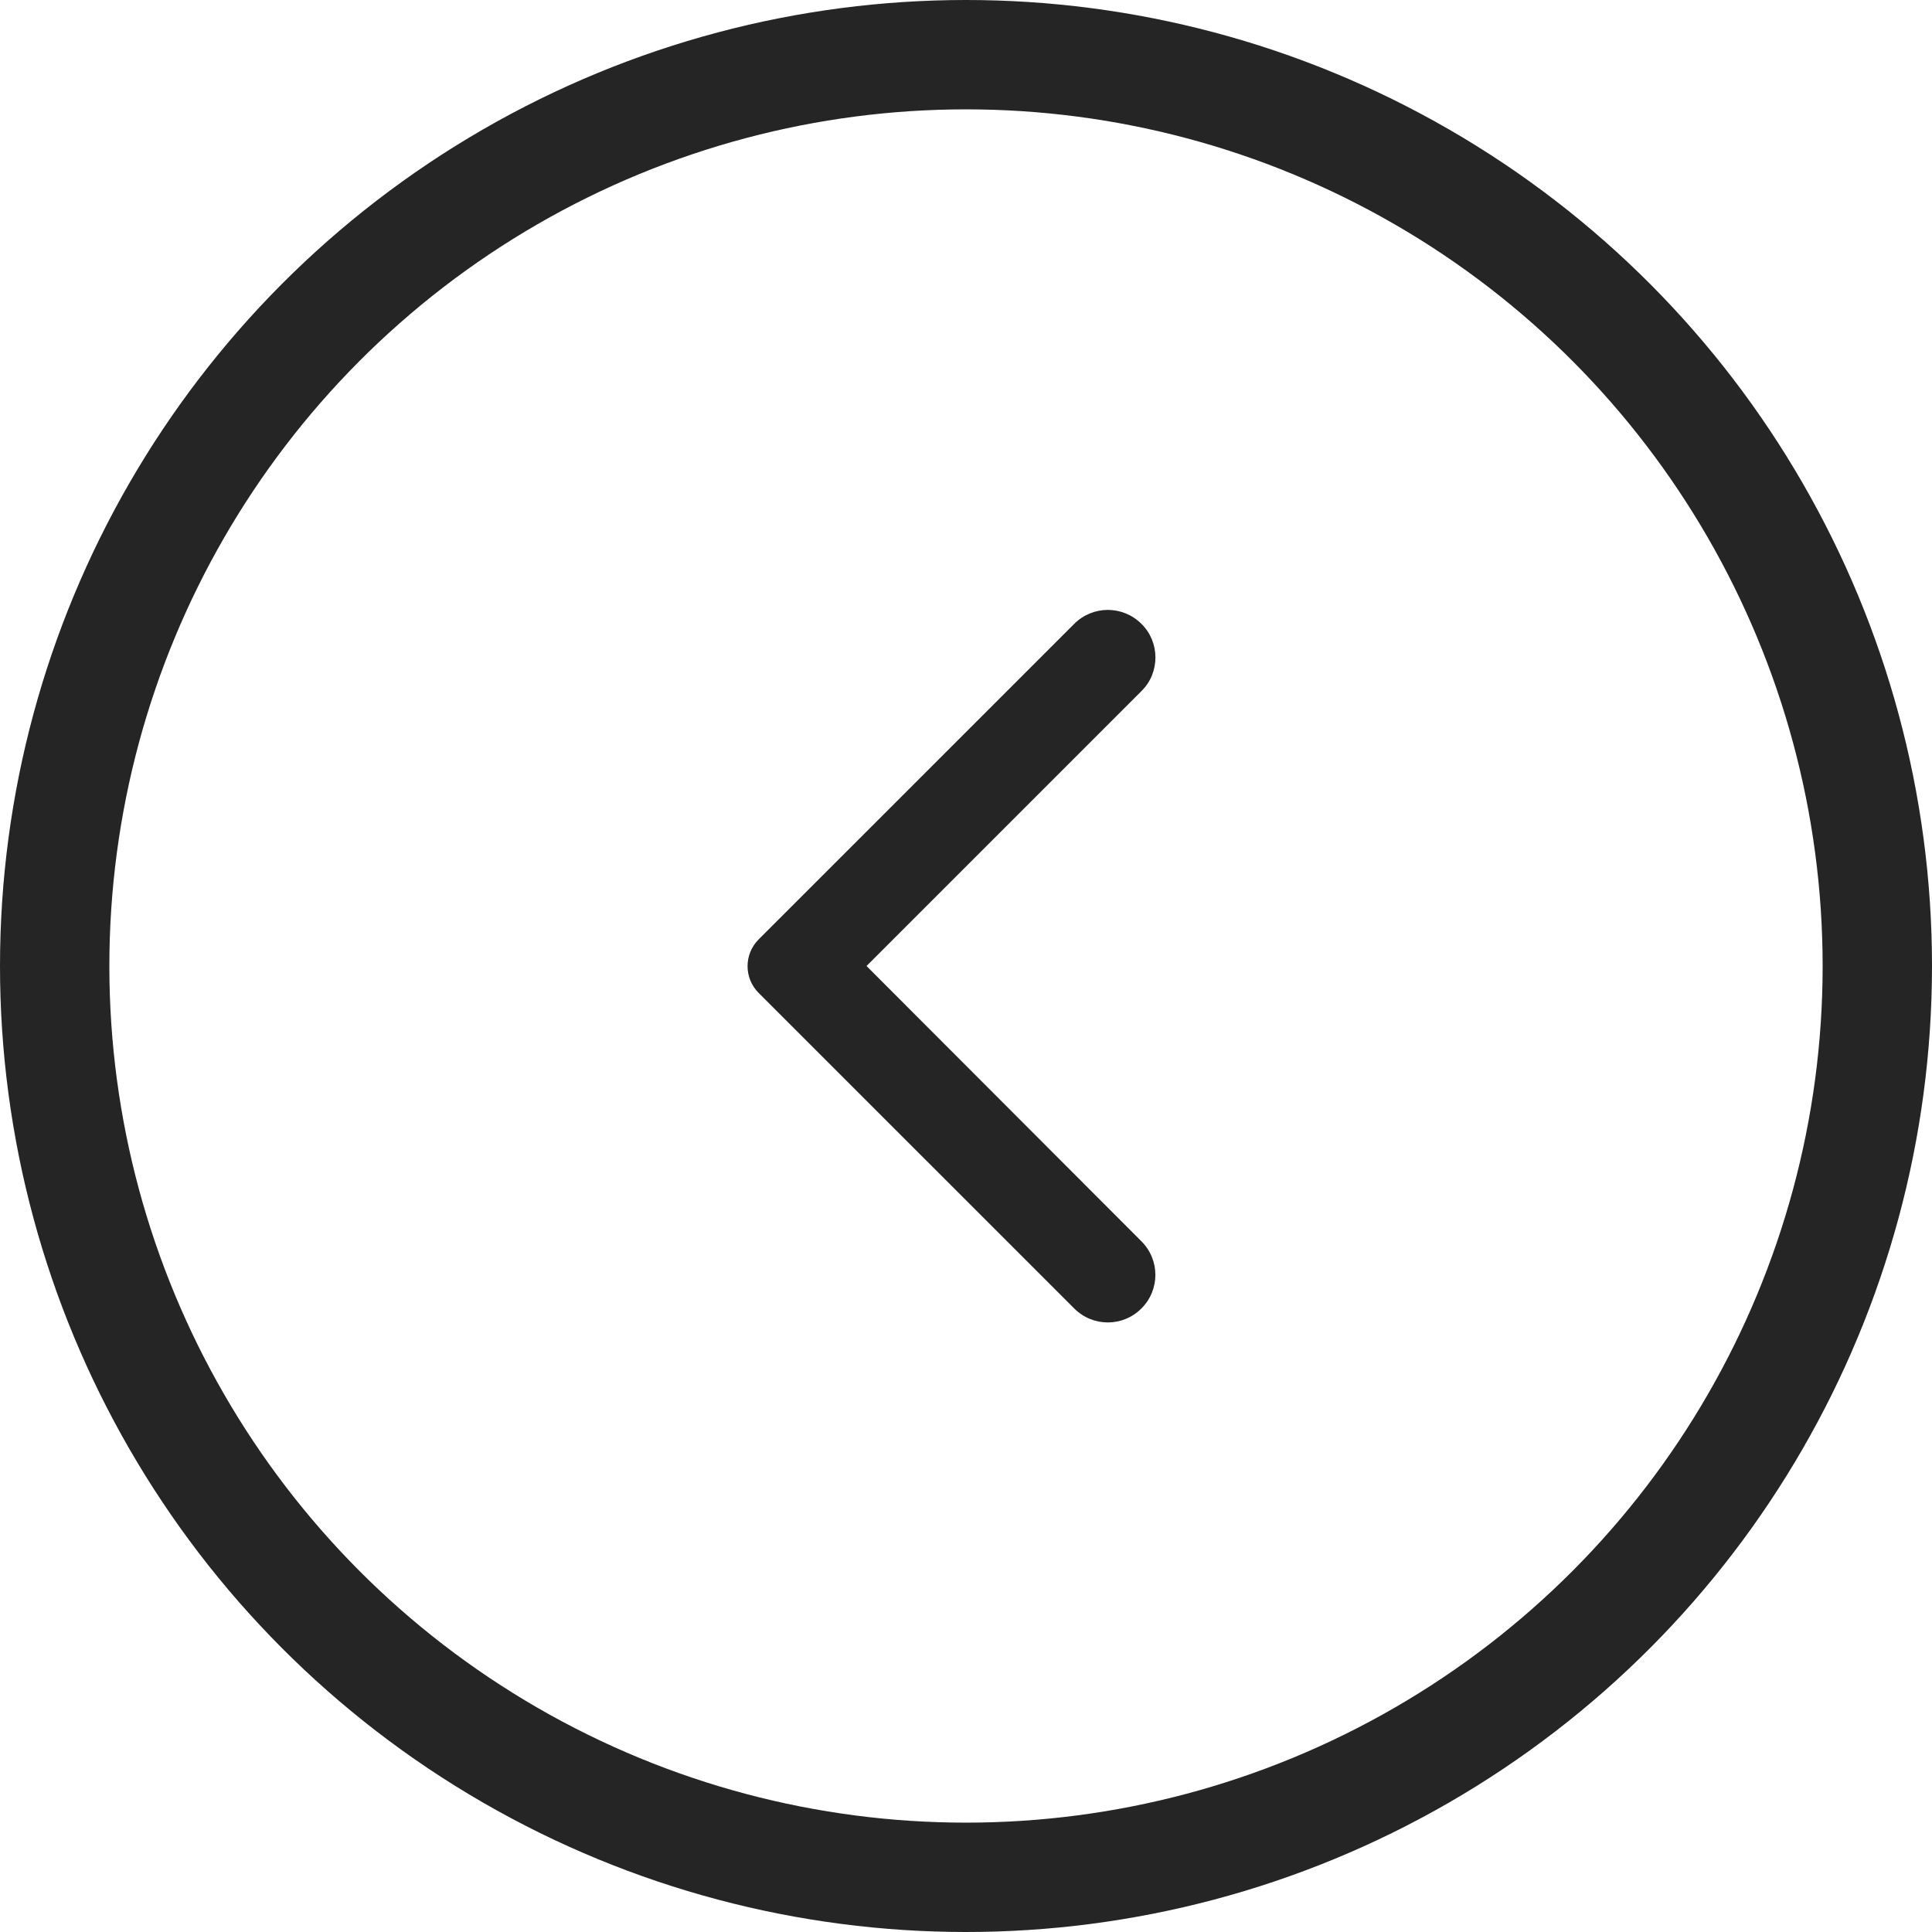
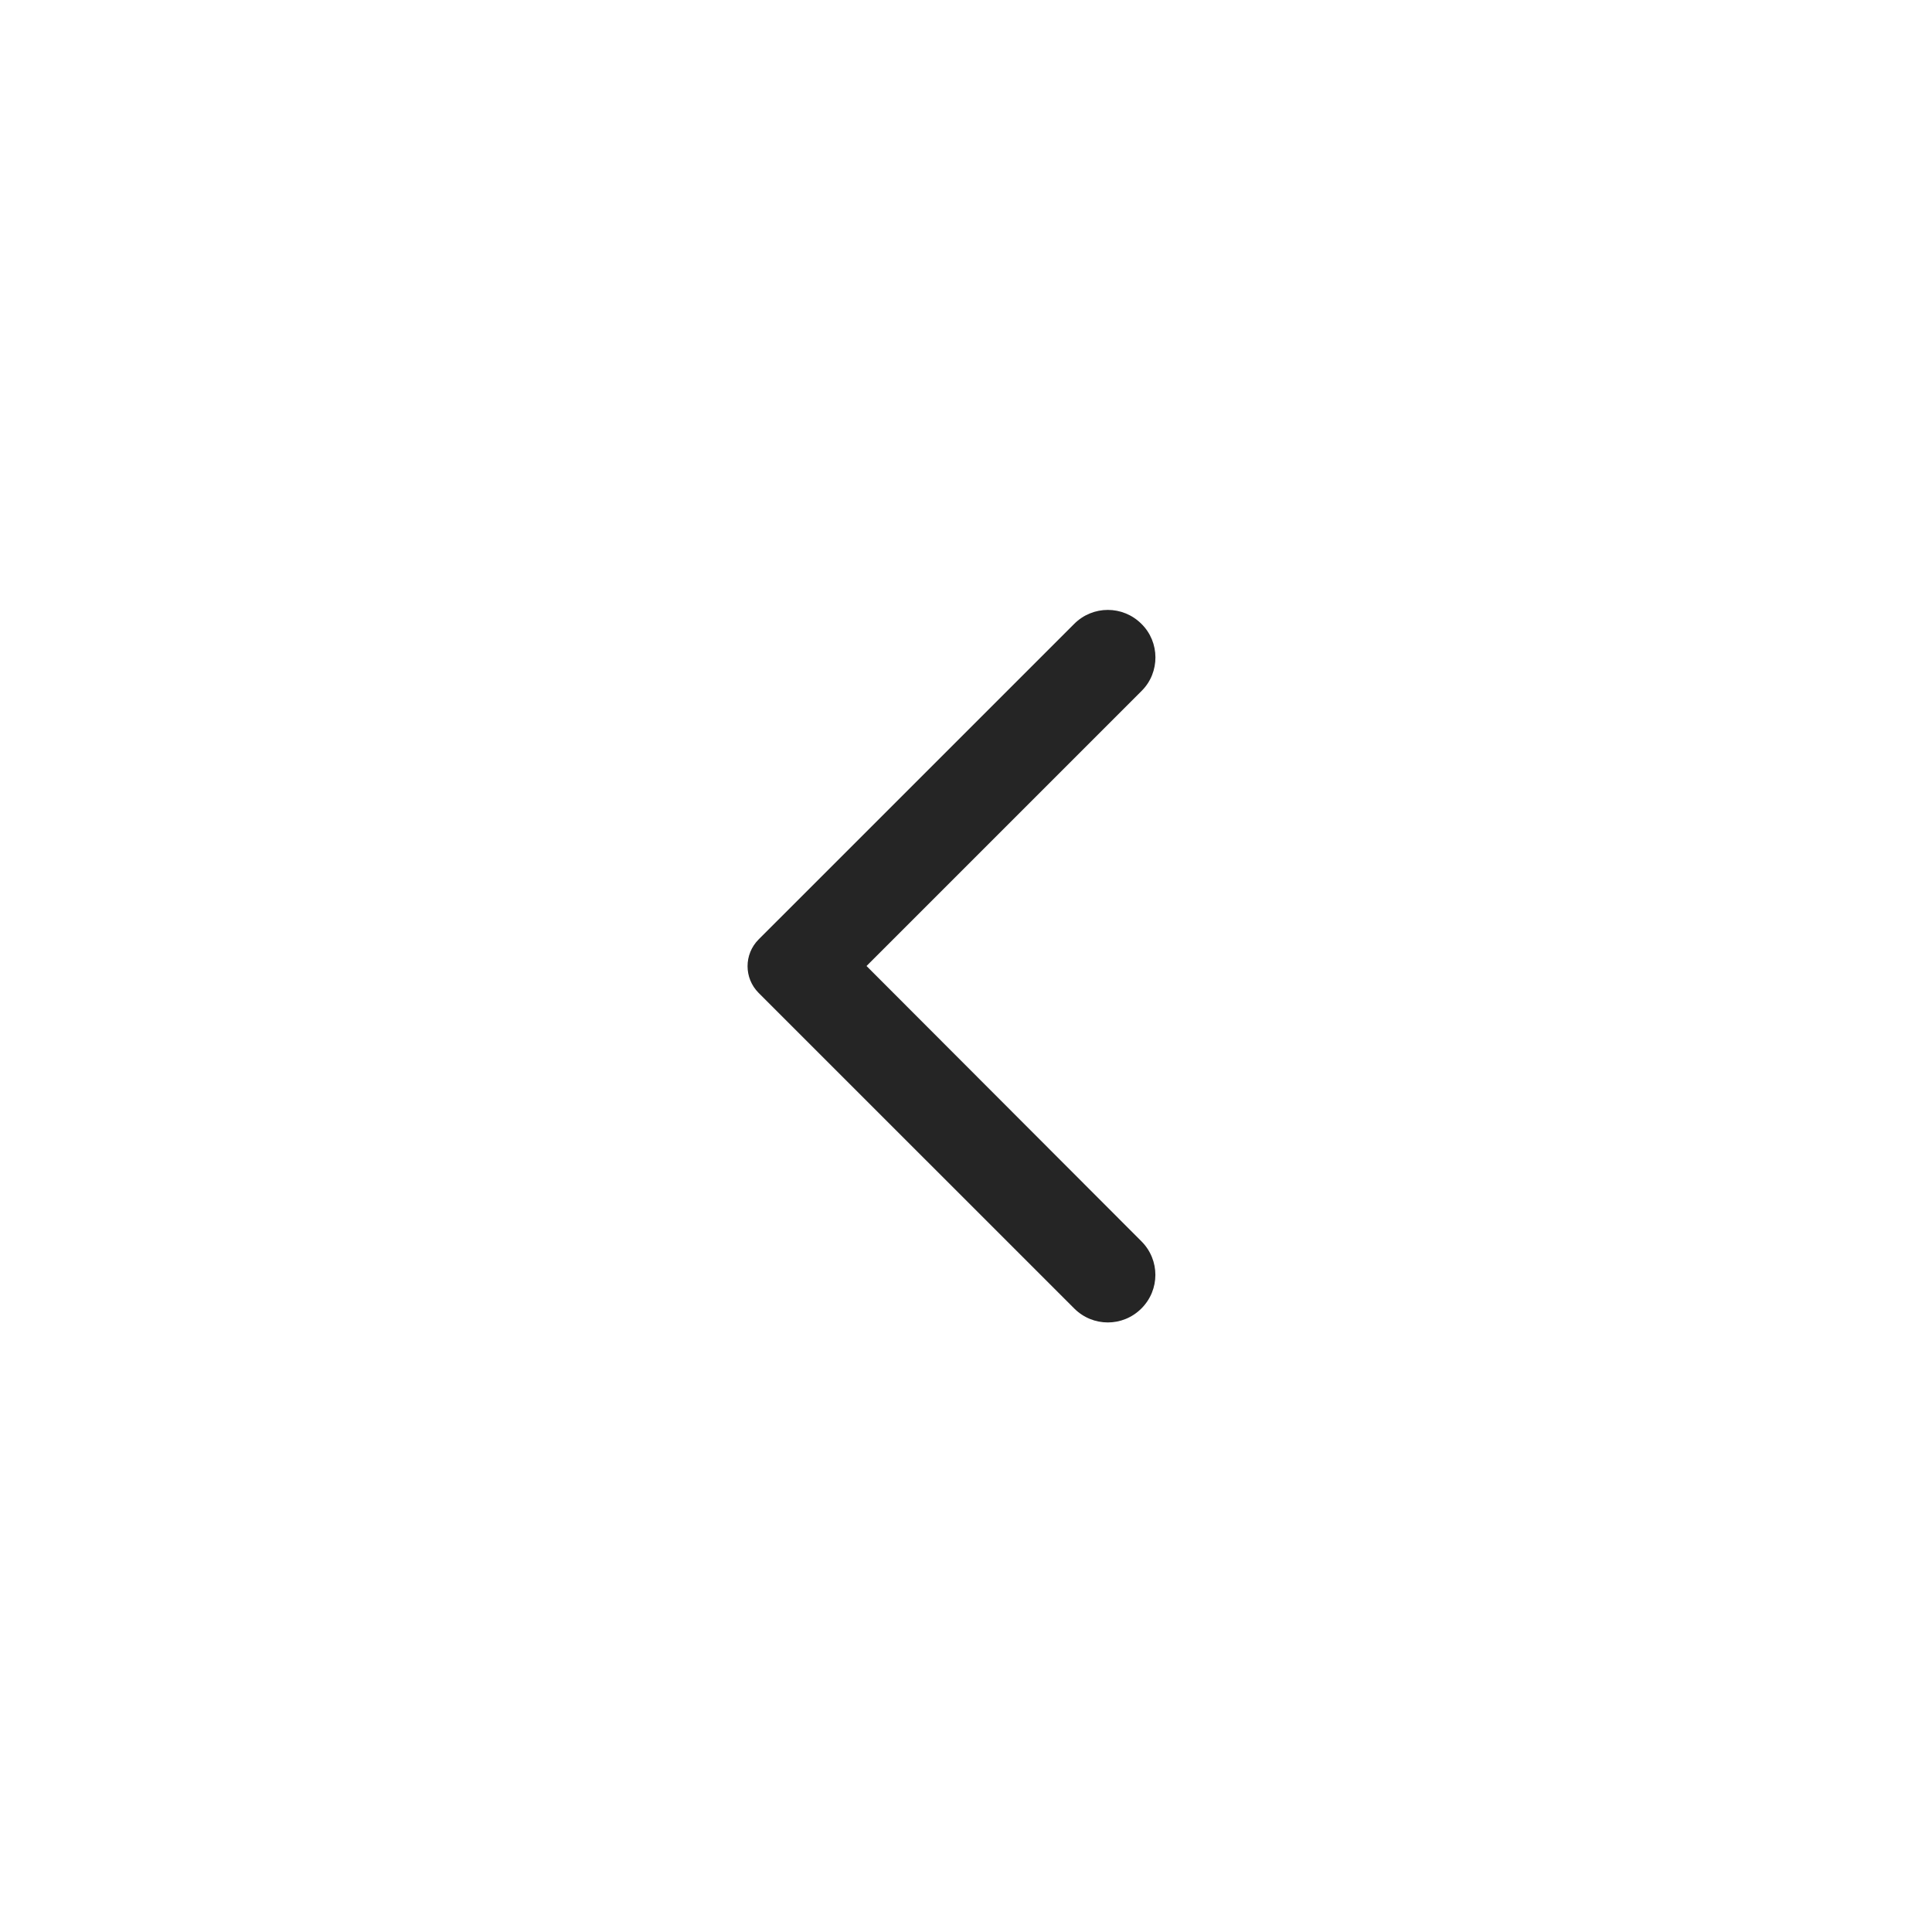
<svg xmlns="http://www.w3.org/2000/svg" width="53" height="53" viewBox="0 0 53 53" fill="none">
  <path d="M31.312 17.114C30.802 16.604 29.979 16.604 29.469 17.114L20.812 25.77C20.406 26.177 20.406 26.833 20.812 27.239L29.469 35.895C29.979 36.406 30.802 36.406 31.312 35.895C31.823 35.385 31.823 34.562 31.312 34.052L23.771 26.5L31.323 18.948C31.823 18.448 31.823 17.614 31.312 17.114Z" fill="#252525" />
-   <circle cx="26.5" cy="26.5" r="25" stroke="#252525" stroke-width="3" />
</svg>